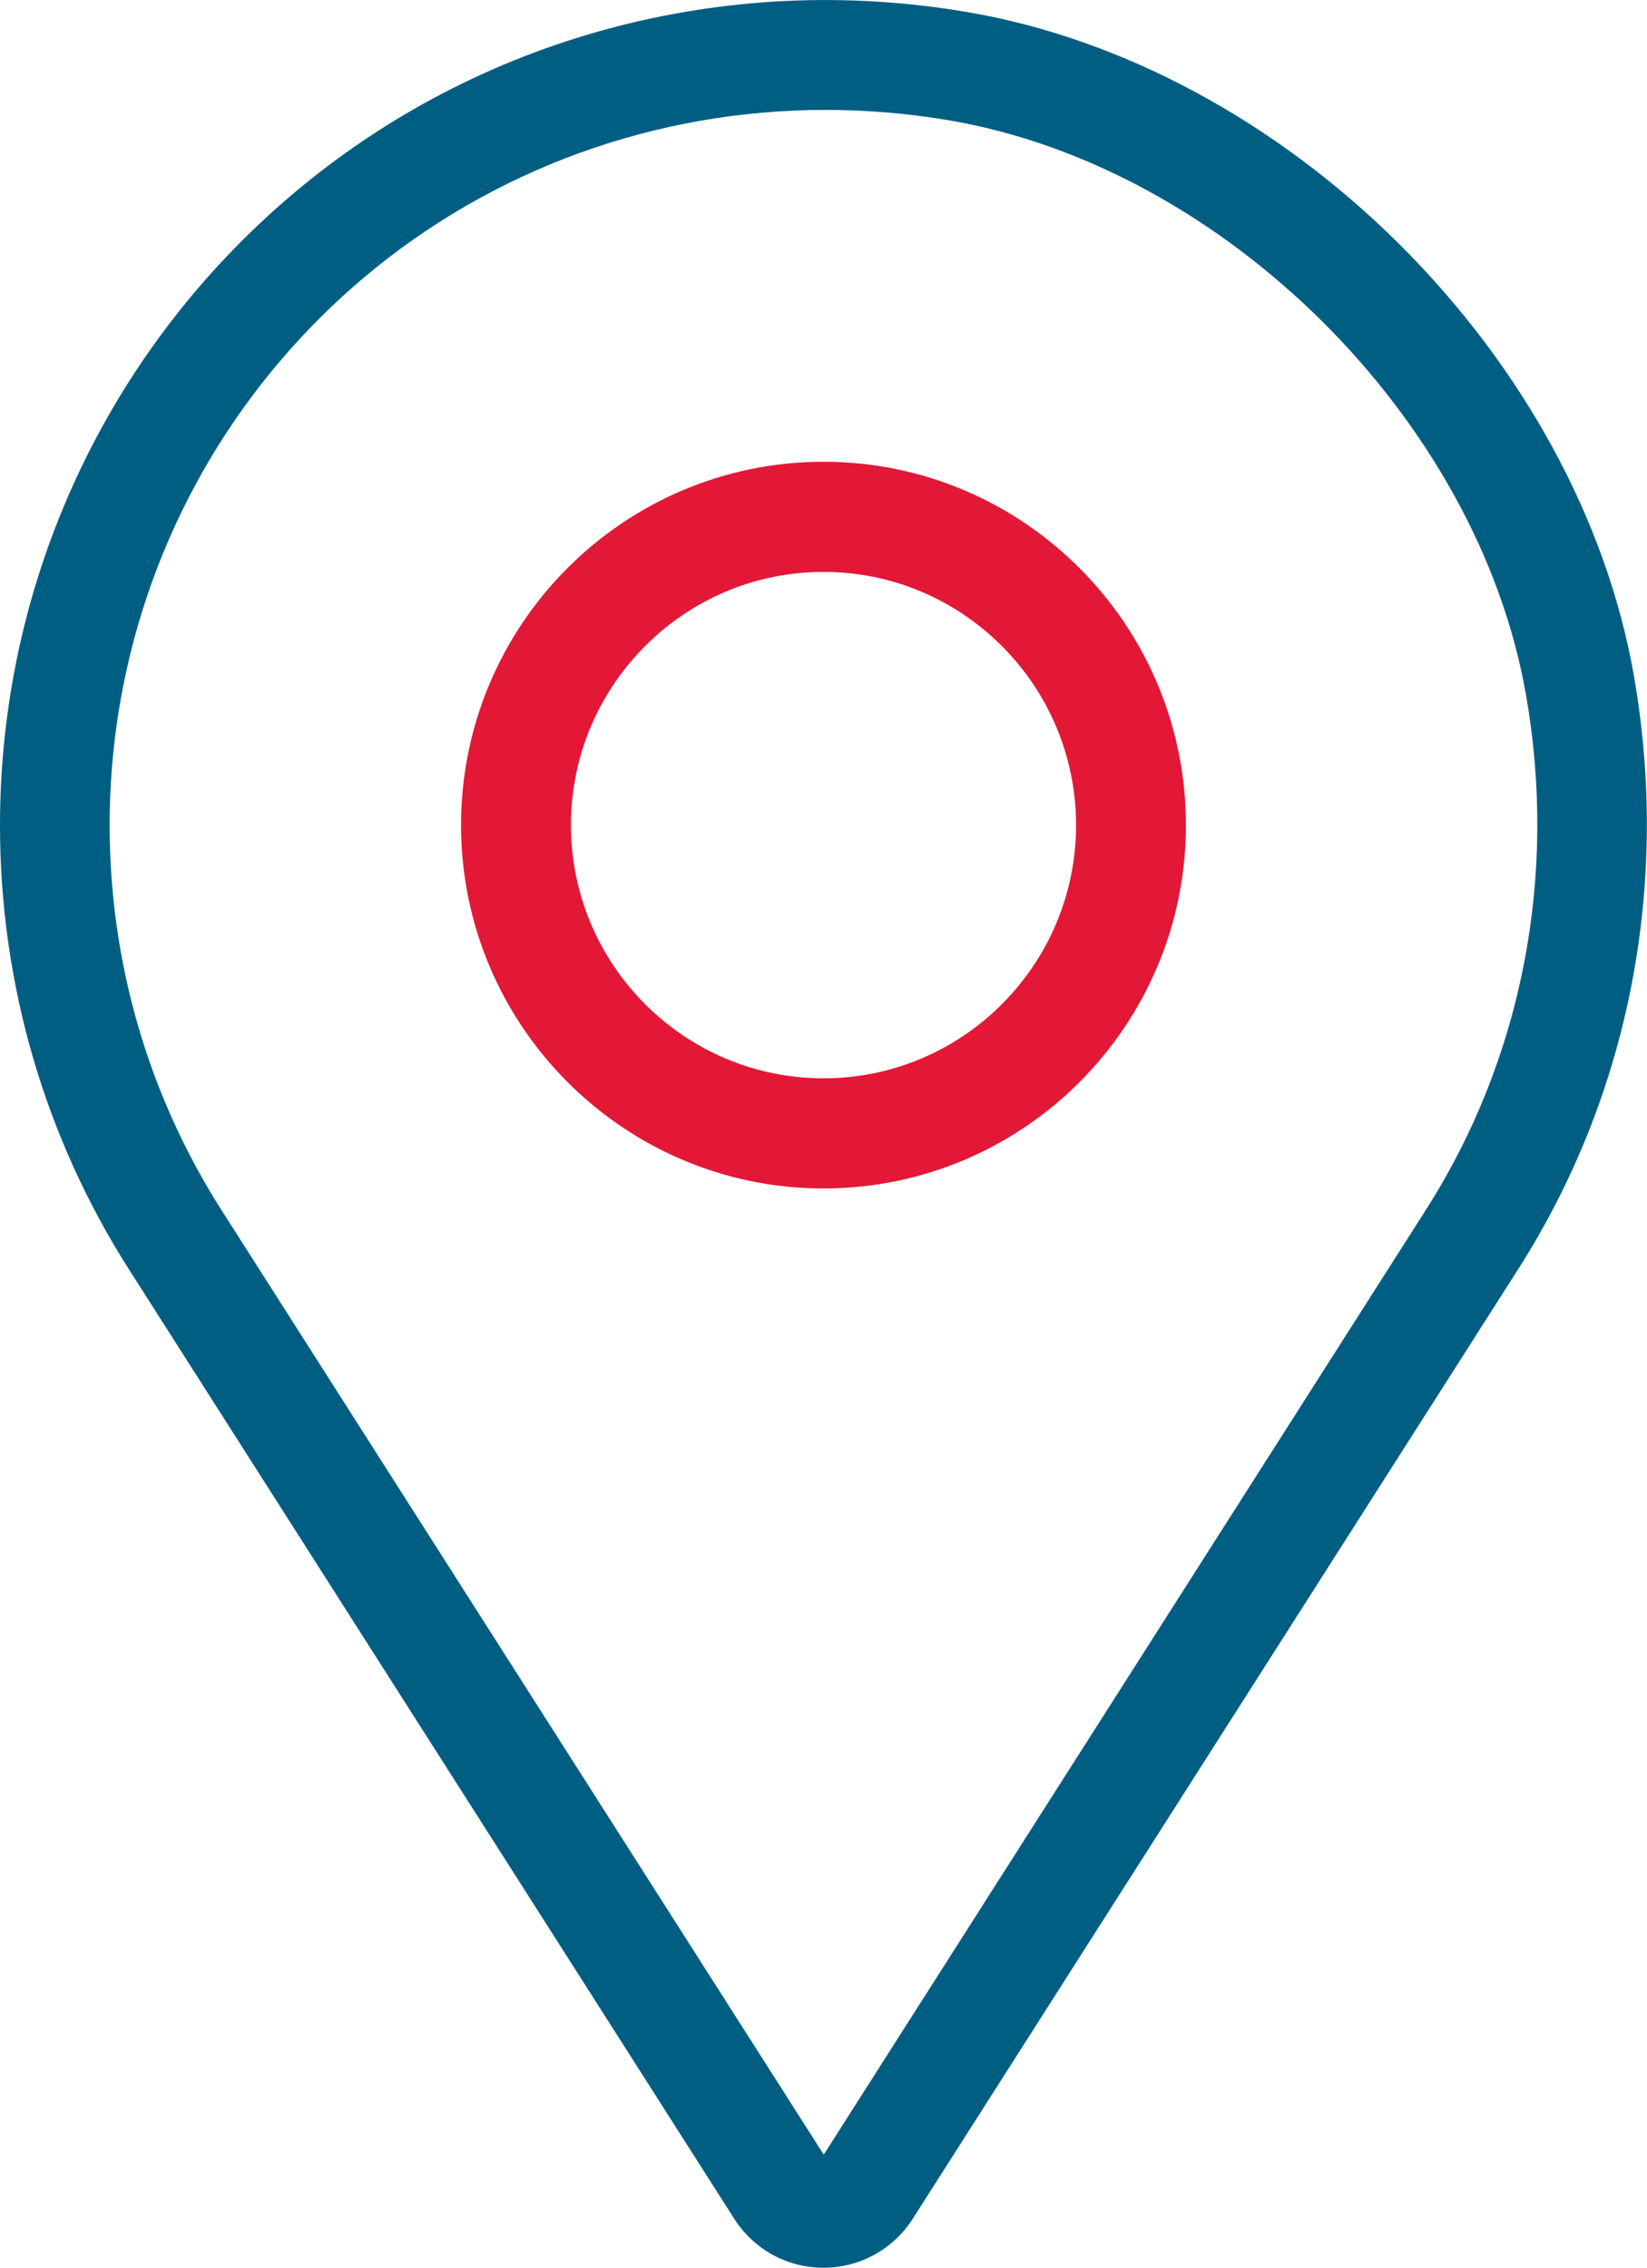
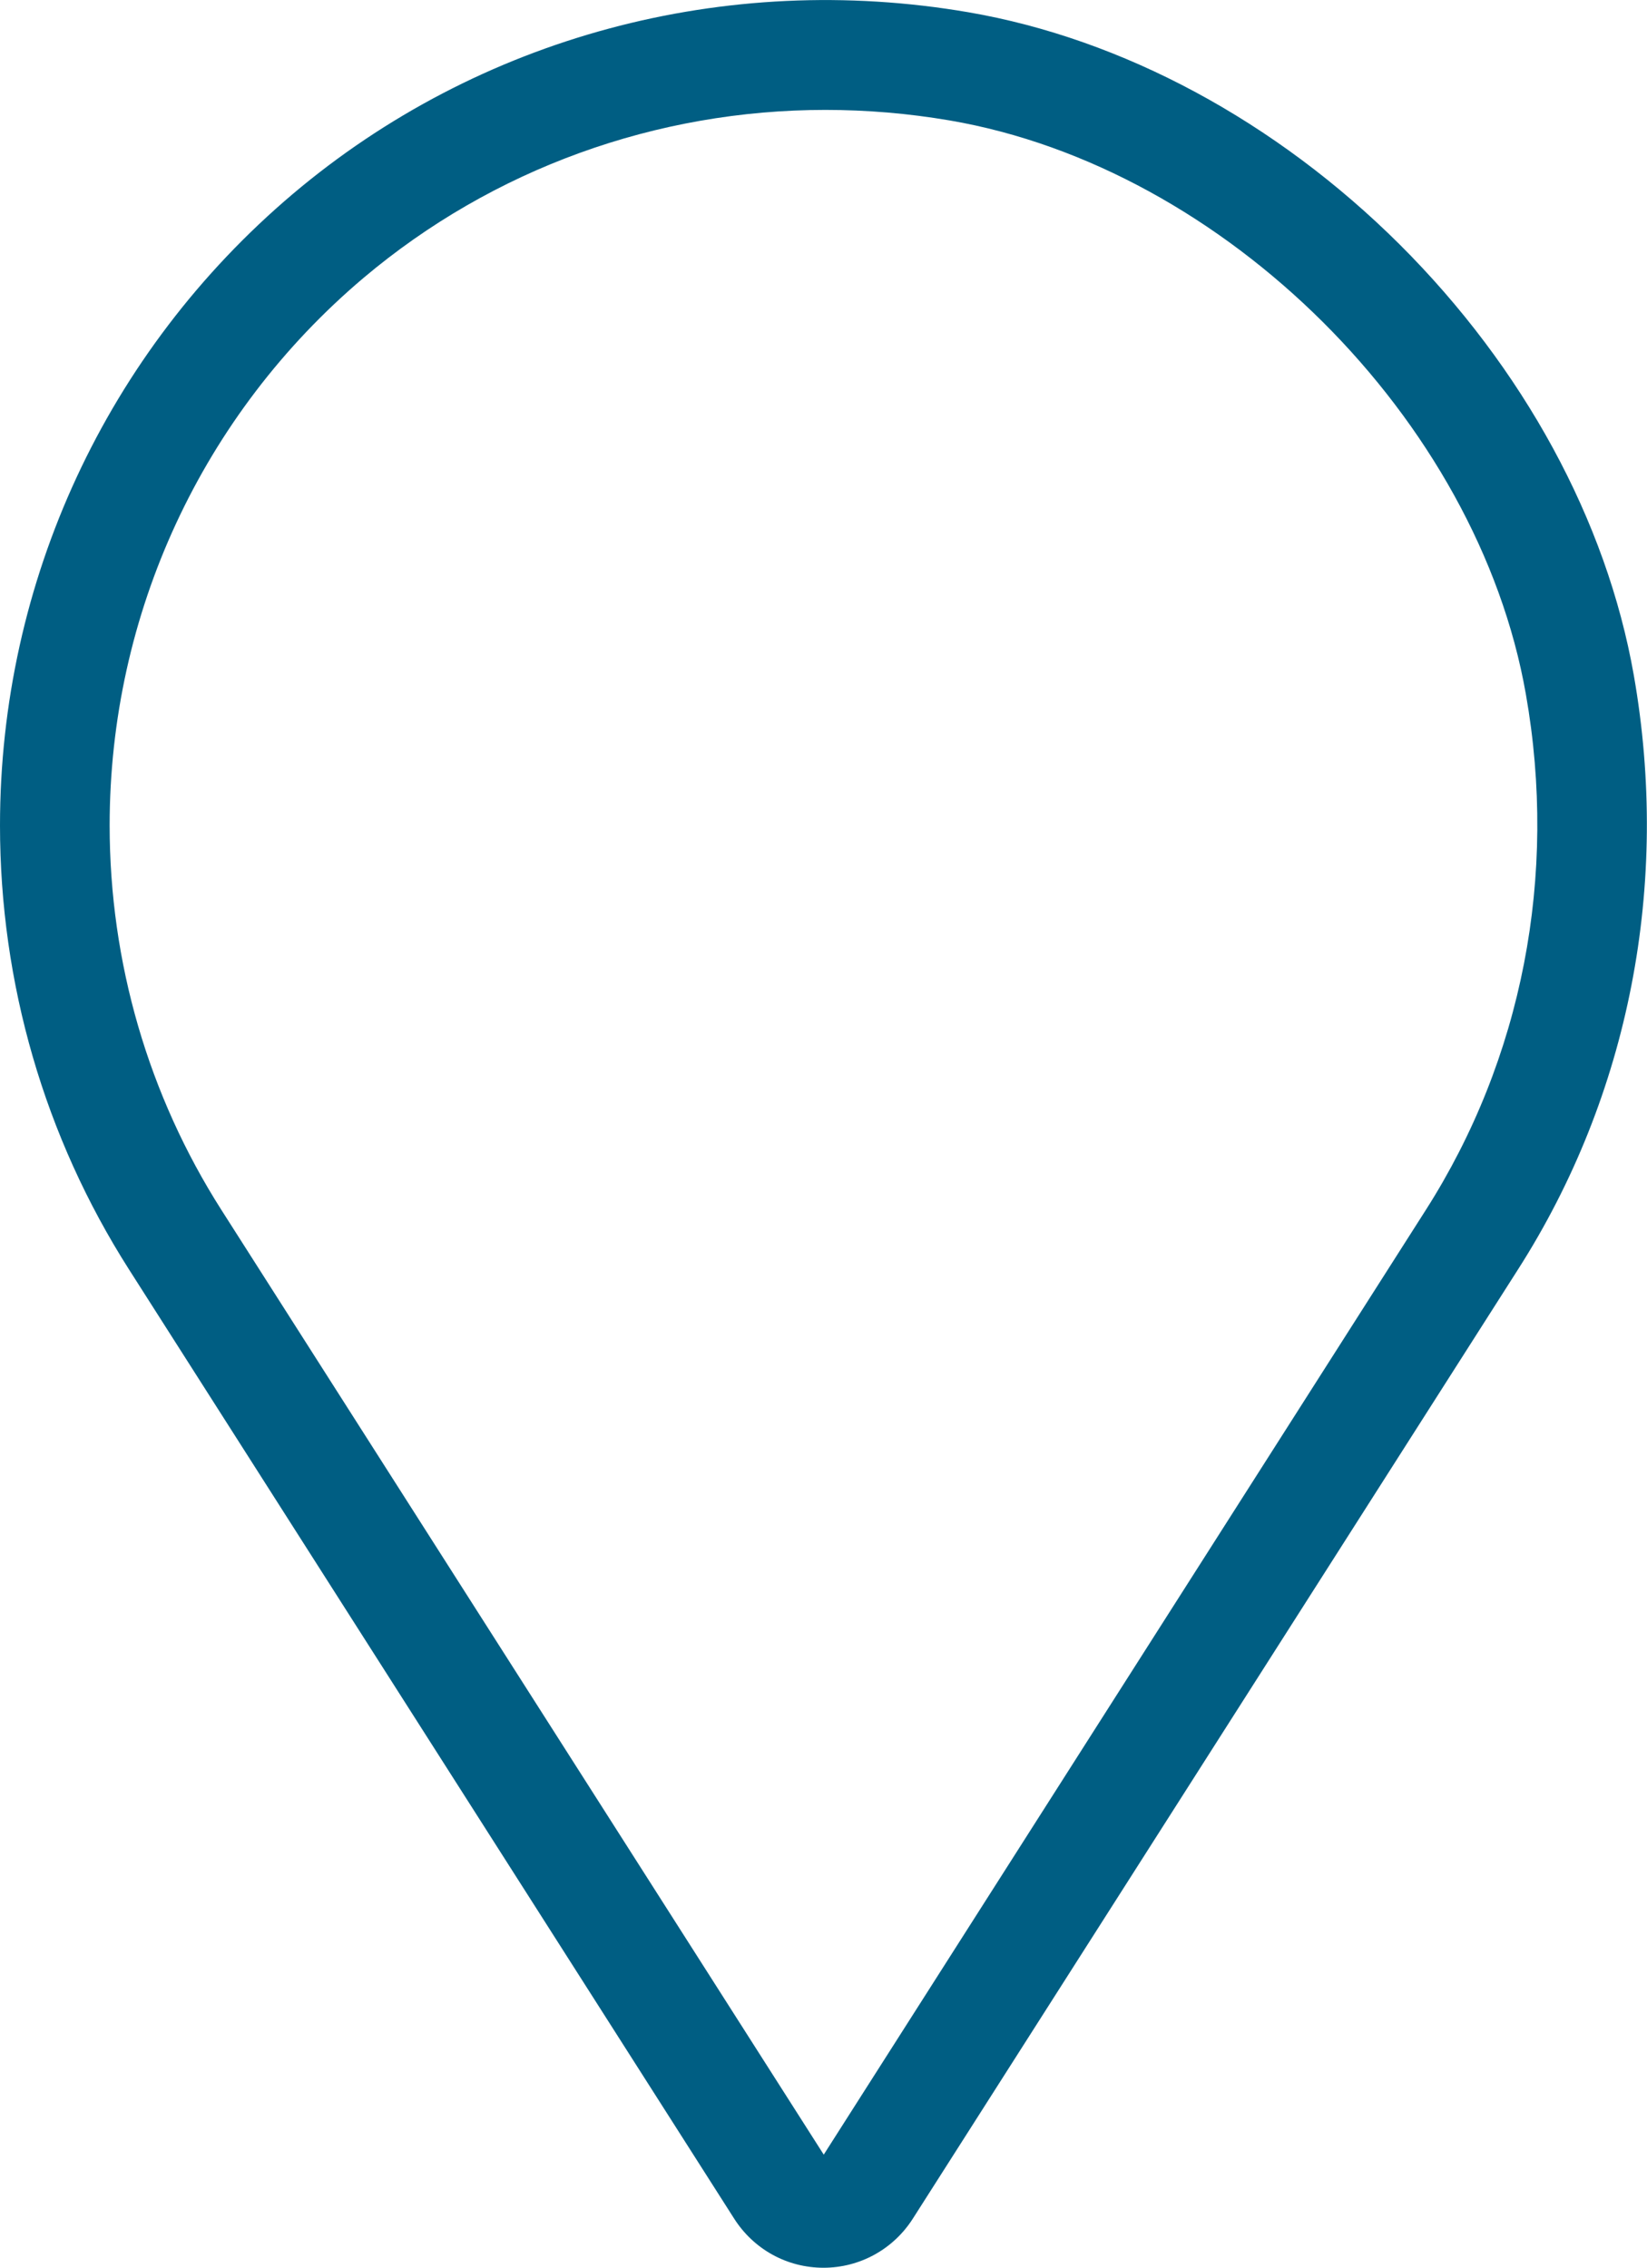
<svg xmlns="http://www.w3.org/2000/svg" width="61" height="84" viewBox="0 0 61 84" fill="none">
  <g clip-path="url(#clip0_40000016_11350)">
-     <path d="M30.5 44.022C23.104 44.022 17.076 37.988 17.076 30.563C17.076 23.138 23.095 17.104 30.5 17.104C37.905 17.104 43.923 23.138 43.923 30.563C43.923 37.988 37.905 44.022 30.5 44.022ZM30.5 21.184C25.342 21.184 21.146 25.392 21.146 30.563C21.146 35.734 25.342 39.942 30.5 39.942C35.657 39.942 39.854 35.734 39.854 30.563C39.854 25.392 35.657 21.184 30.5 21.184Z" fill="#E31837" />
    <path d="M30.5 84C29.149 84 27.917 83.318 27.192 82.182L4.777 47.021C1.65 42.114 0 36.425 0 30.572C0 21.538 3.952 13.023 10.84 7.189C17.729 1.363 26.856 -1.091 35.866 0.454C41.576 1.436 47.25 4.489 51.836 9.052C56.423 13.623 59.505 19.285 60.511 25.01C61.87 32.753 60.347 40.569 56.223 47.021L33.808 82.182C33.083 83.318 31.841 84 30.5 84ZM30.573 4.071C24.318 4.071 18.264 6.243 13.46 10.297C7.487 15.35 4.061 22.738 4.061 30.572C4.061 35.643 5.493 40.569 8.203 44.822L30.509 79.81L52.806 44.822C56.377 39.224 57.701 32.444 56.513 25.71C54.728 15.54 45.356 6.207 35.177 4.462C33.636 4.199 32.095 4.071 30.563 4.071H30.573Z" fill="#005E83" />
  </g>
  <defs>
    <clipPath id="clip0_40000016_11350">
      <rect width="61" height="84" fill="white" />
    </clipPath>
  </defs>
</svg>